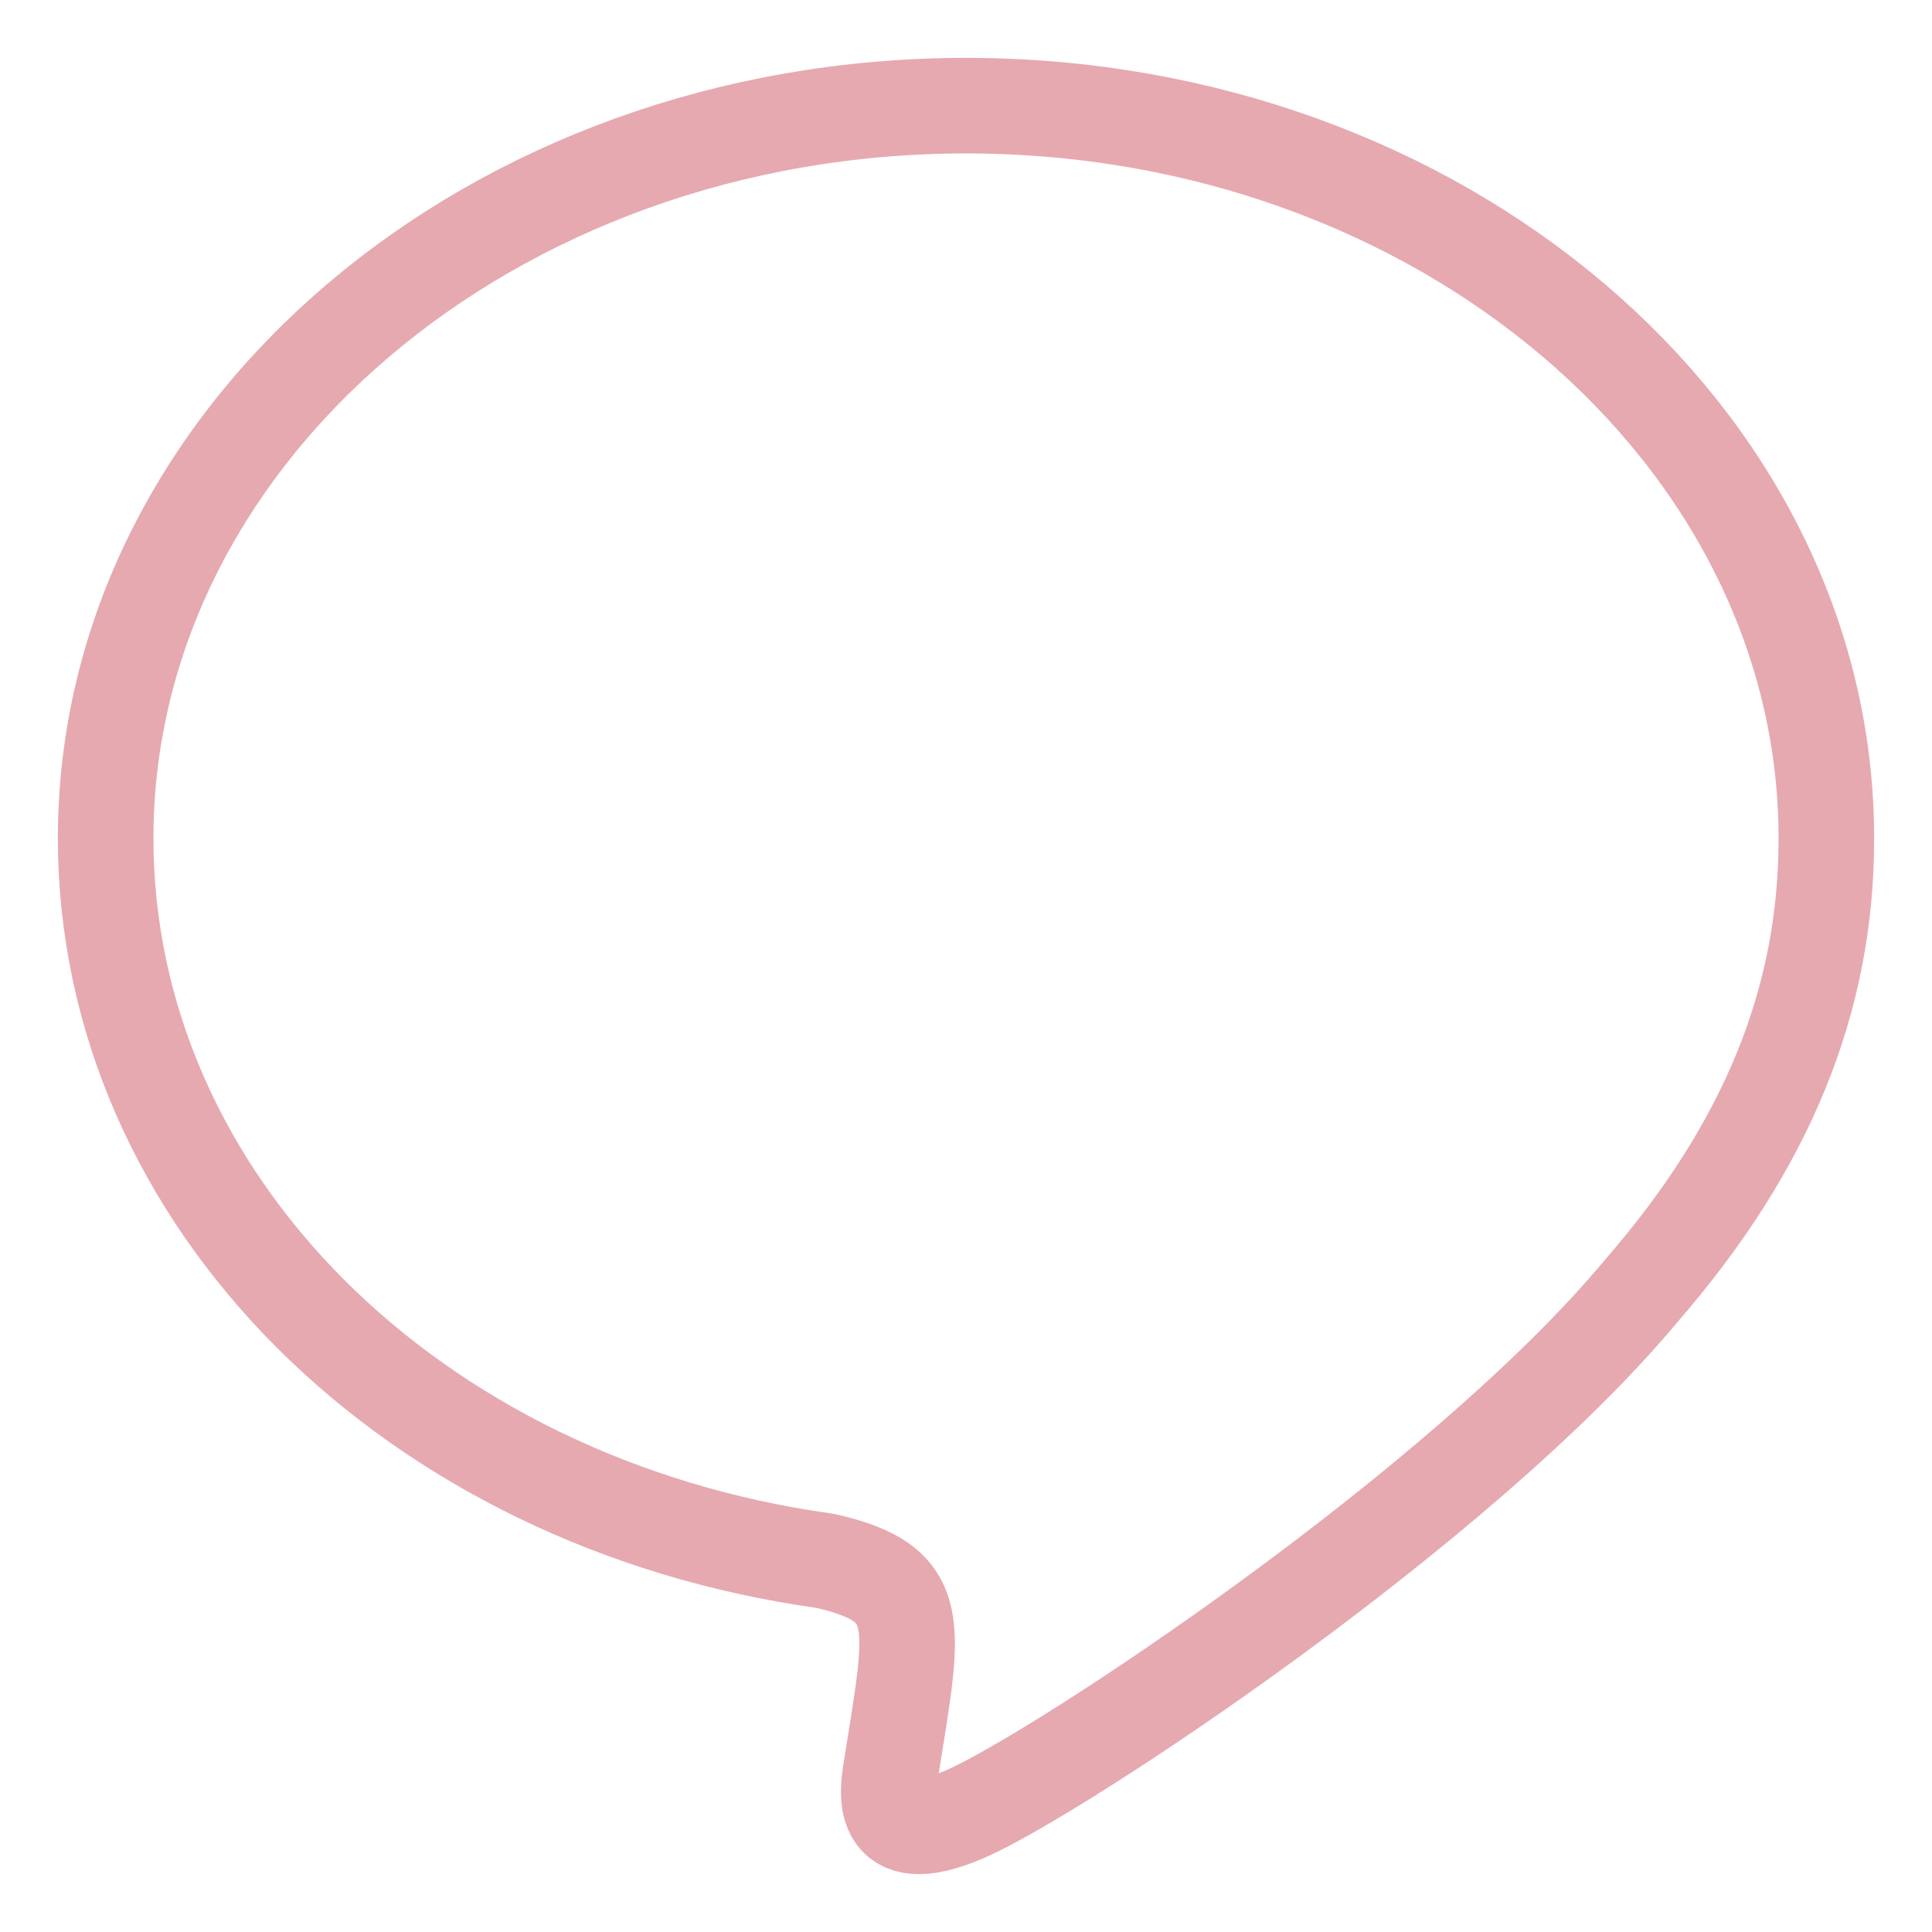
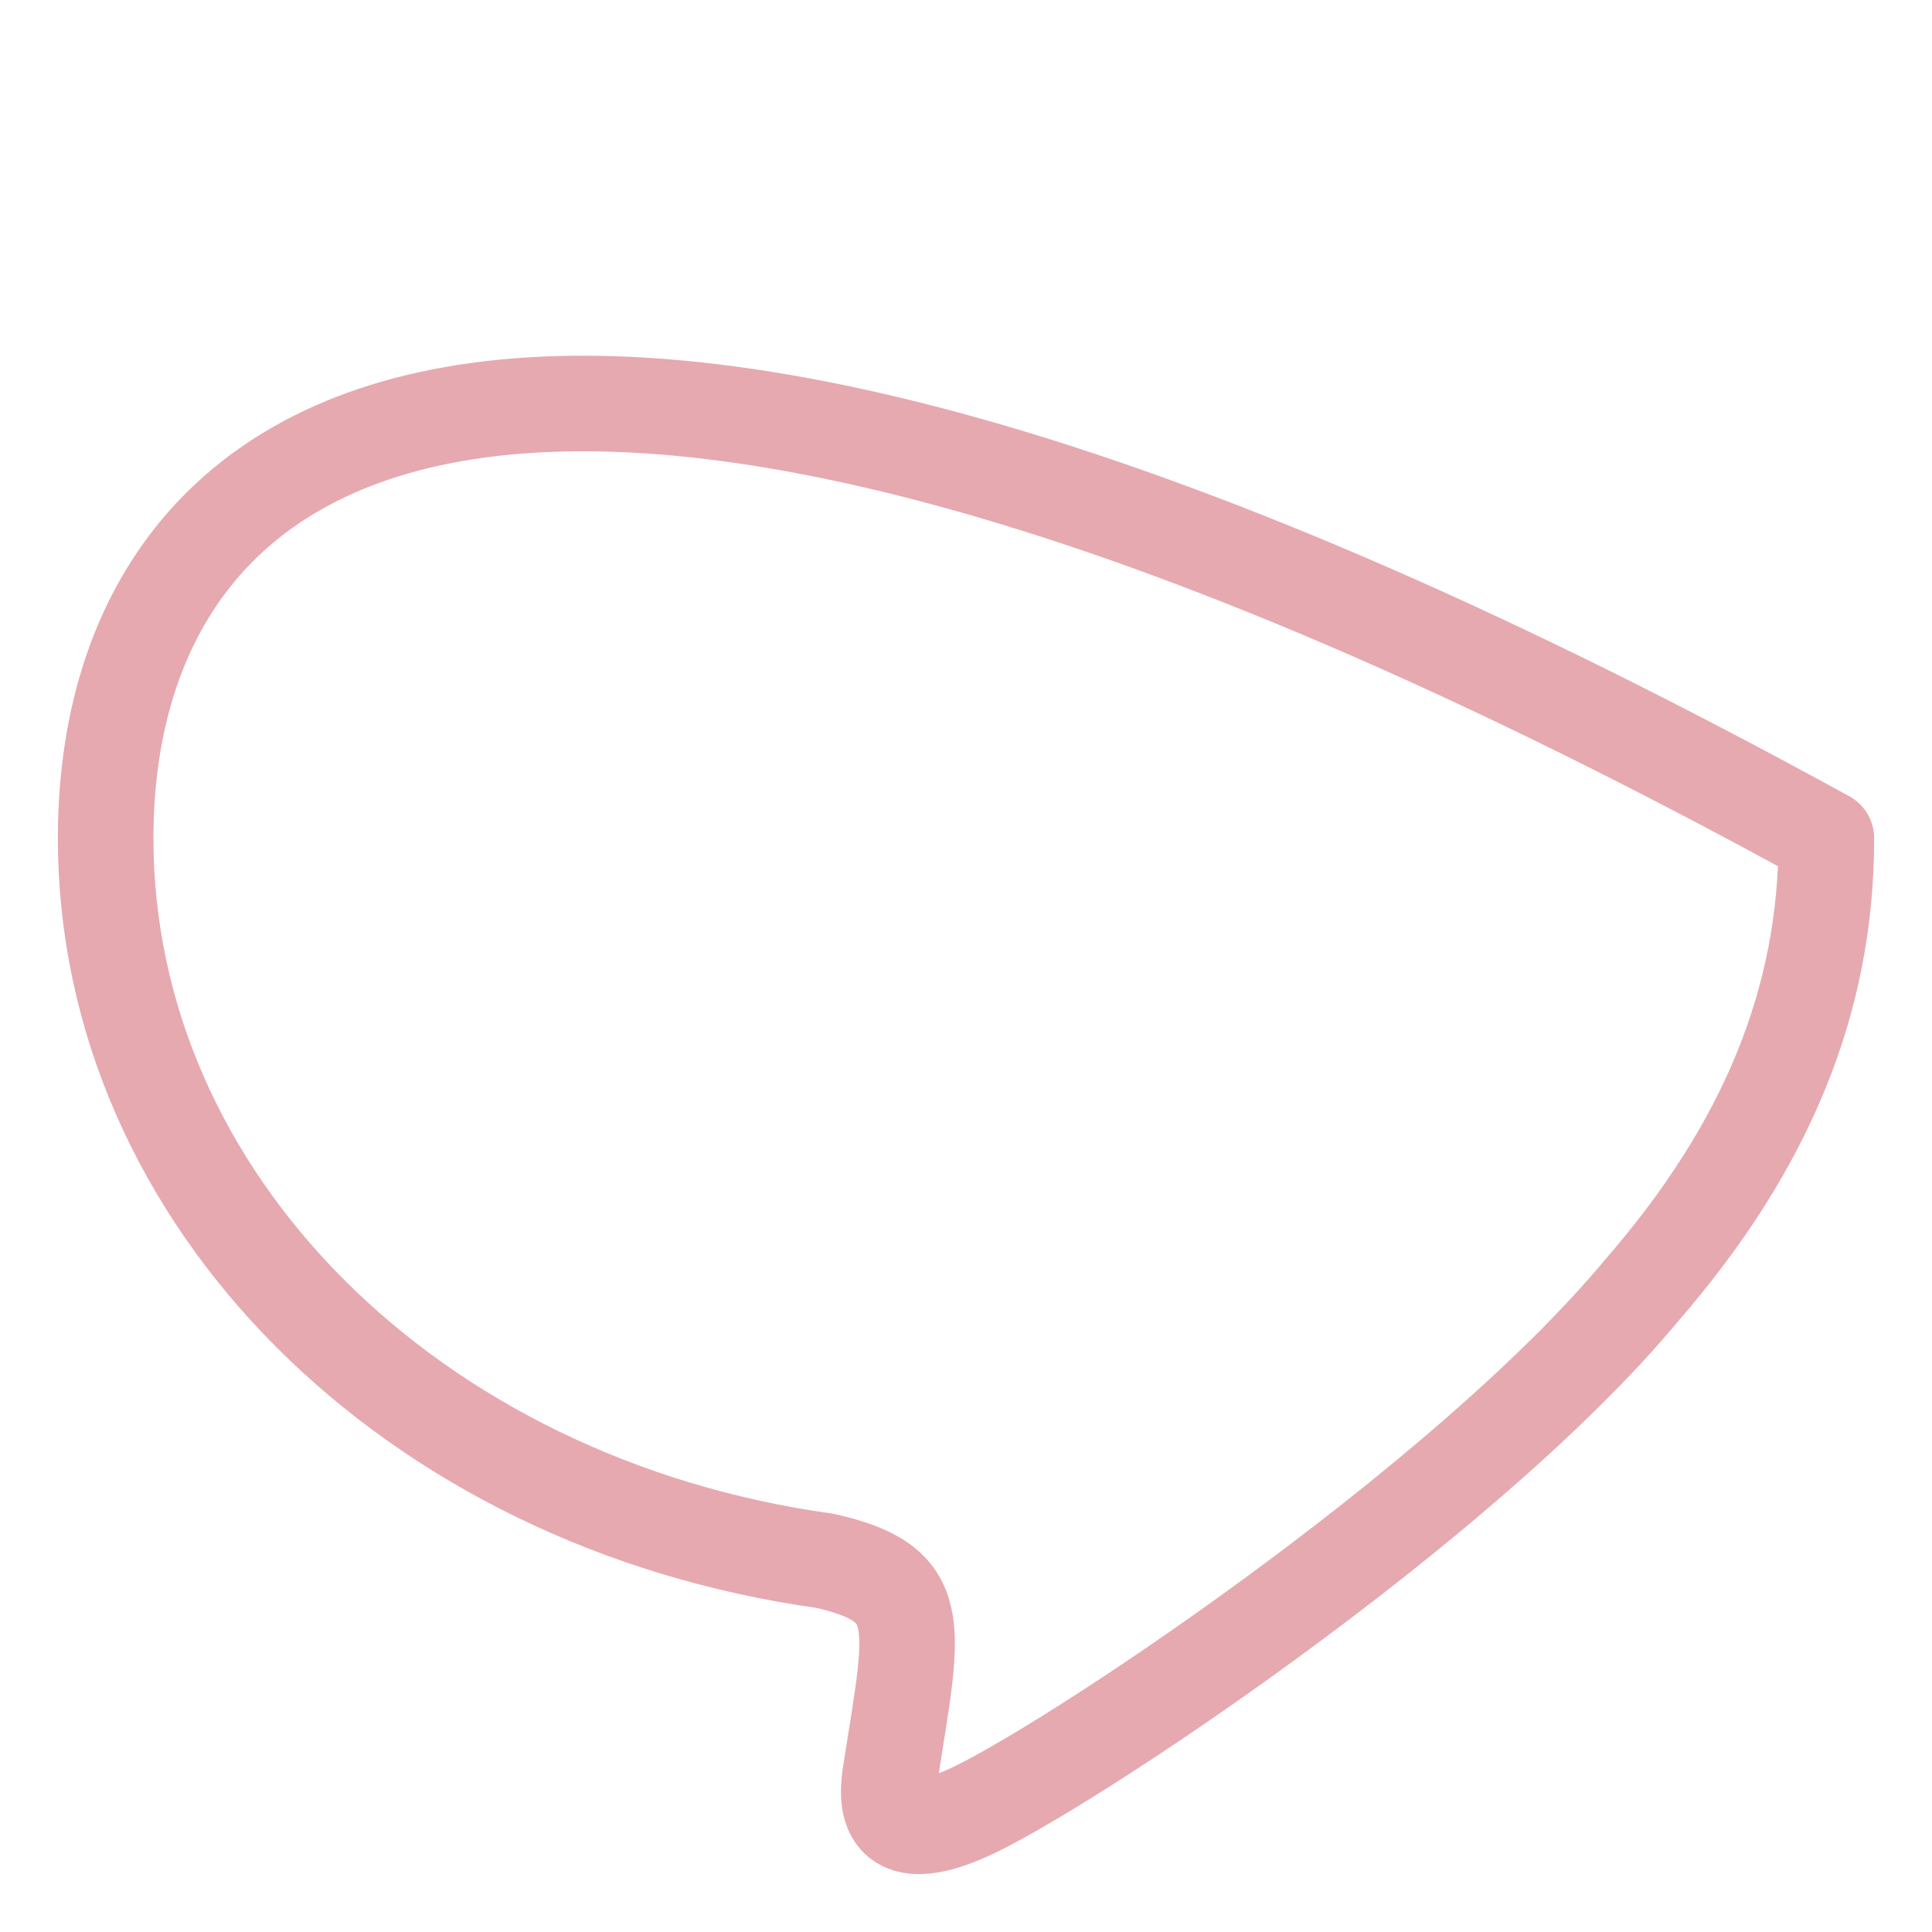
<svg xmlns="http://www.w3.org/2000/svg" fill="none" viewBox="0 0 32 32" height="32" width="32">
-   <path stroke-linejoin="round" stroke-linecap="round" stroke-width="1.583" stroke="#E6A9B0" d="M30.25 13.883C30.25 7.195 23.852 1.75 16 1.75C8.148 1.75 1.75 7.195 1.75 13.883C1.75 19.873 6.818 24.9 13.668 25.853C15.335 26.232 15.143 26.873 14.77 29.23C14.708 29.607 14.478 30.706 16 30.041C17.52 29.376 24.202 24.973 27.199 21.364C29.264 18.983 30.25 16.568 30.25 13.899V13.883Z" />
+   <path stroke-linejoin="round" stroke-linecap="round" stroke-width="1.583" stroke="#E6A9B0" d="M30.25 13.883C8.148 1.75 1.75 7.195 1.75 13.883C1.75 19.873 6.818 24.9 13.668 25.853C15.335 26.232 15.143 26.873 14.77 29.23C14.708 29.607 14.478 30.706 16 30.041C17.52 29.376 24.202 24.973 27.199 21.364C29.264 18.983 30.25 16.568 30.25 13.899V13.883Z" />
</svg>